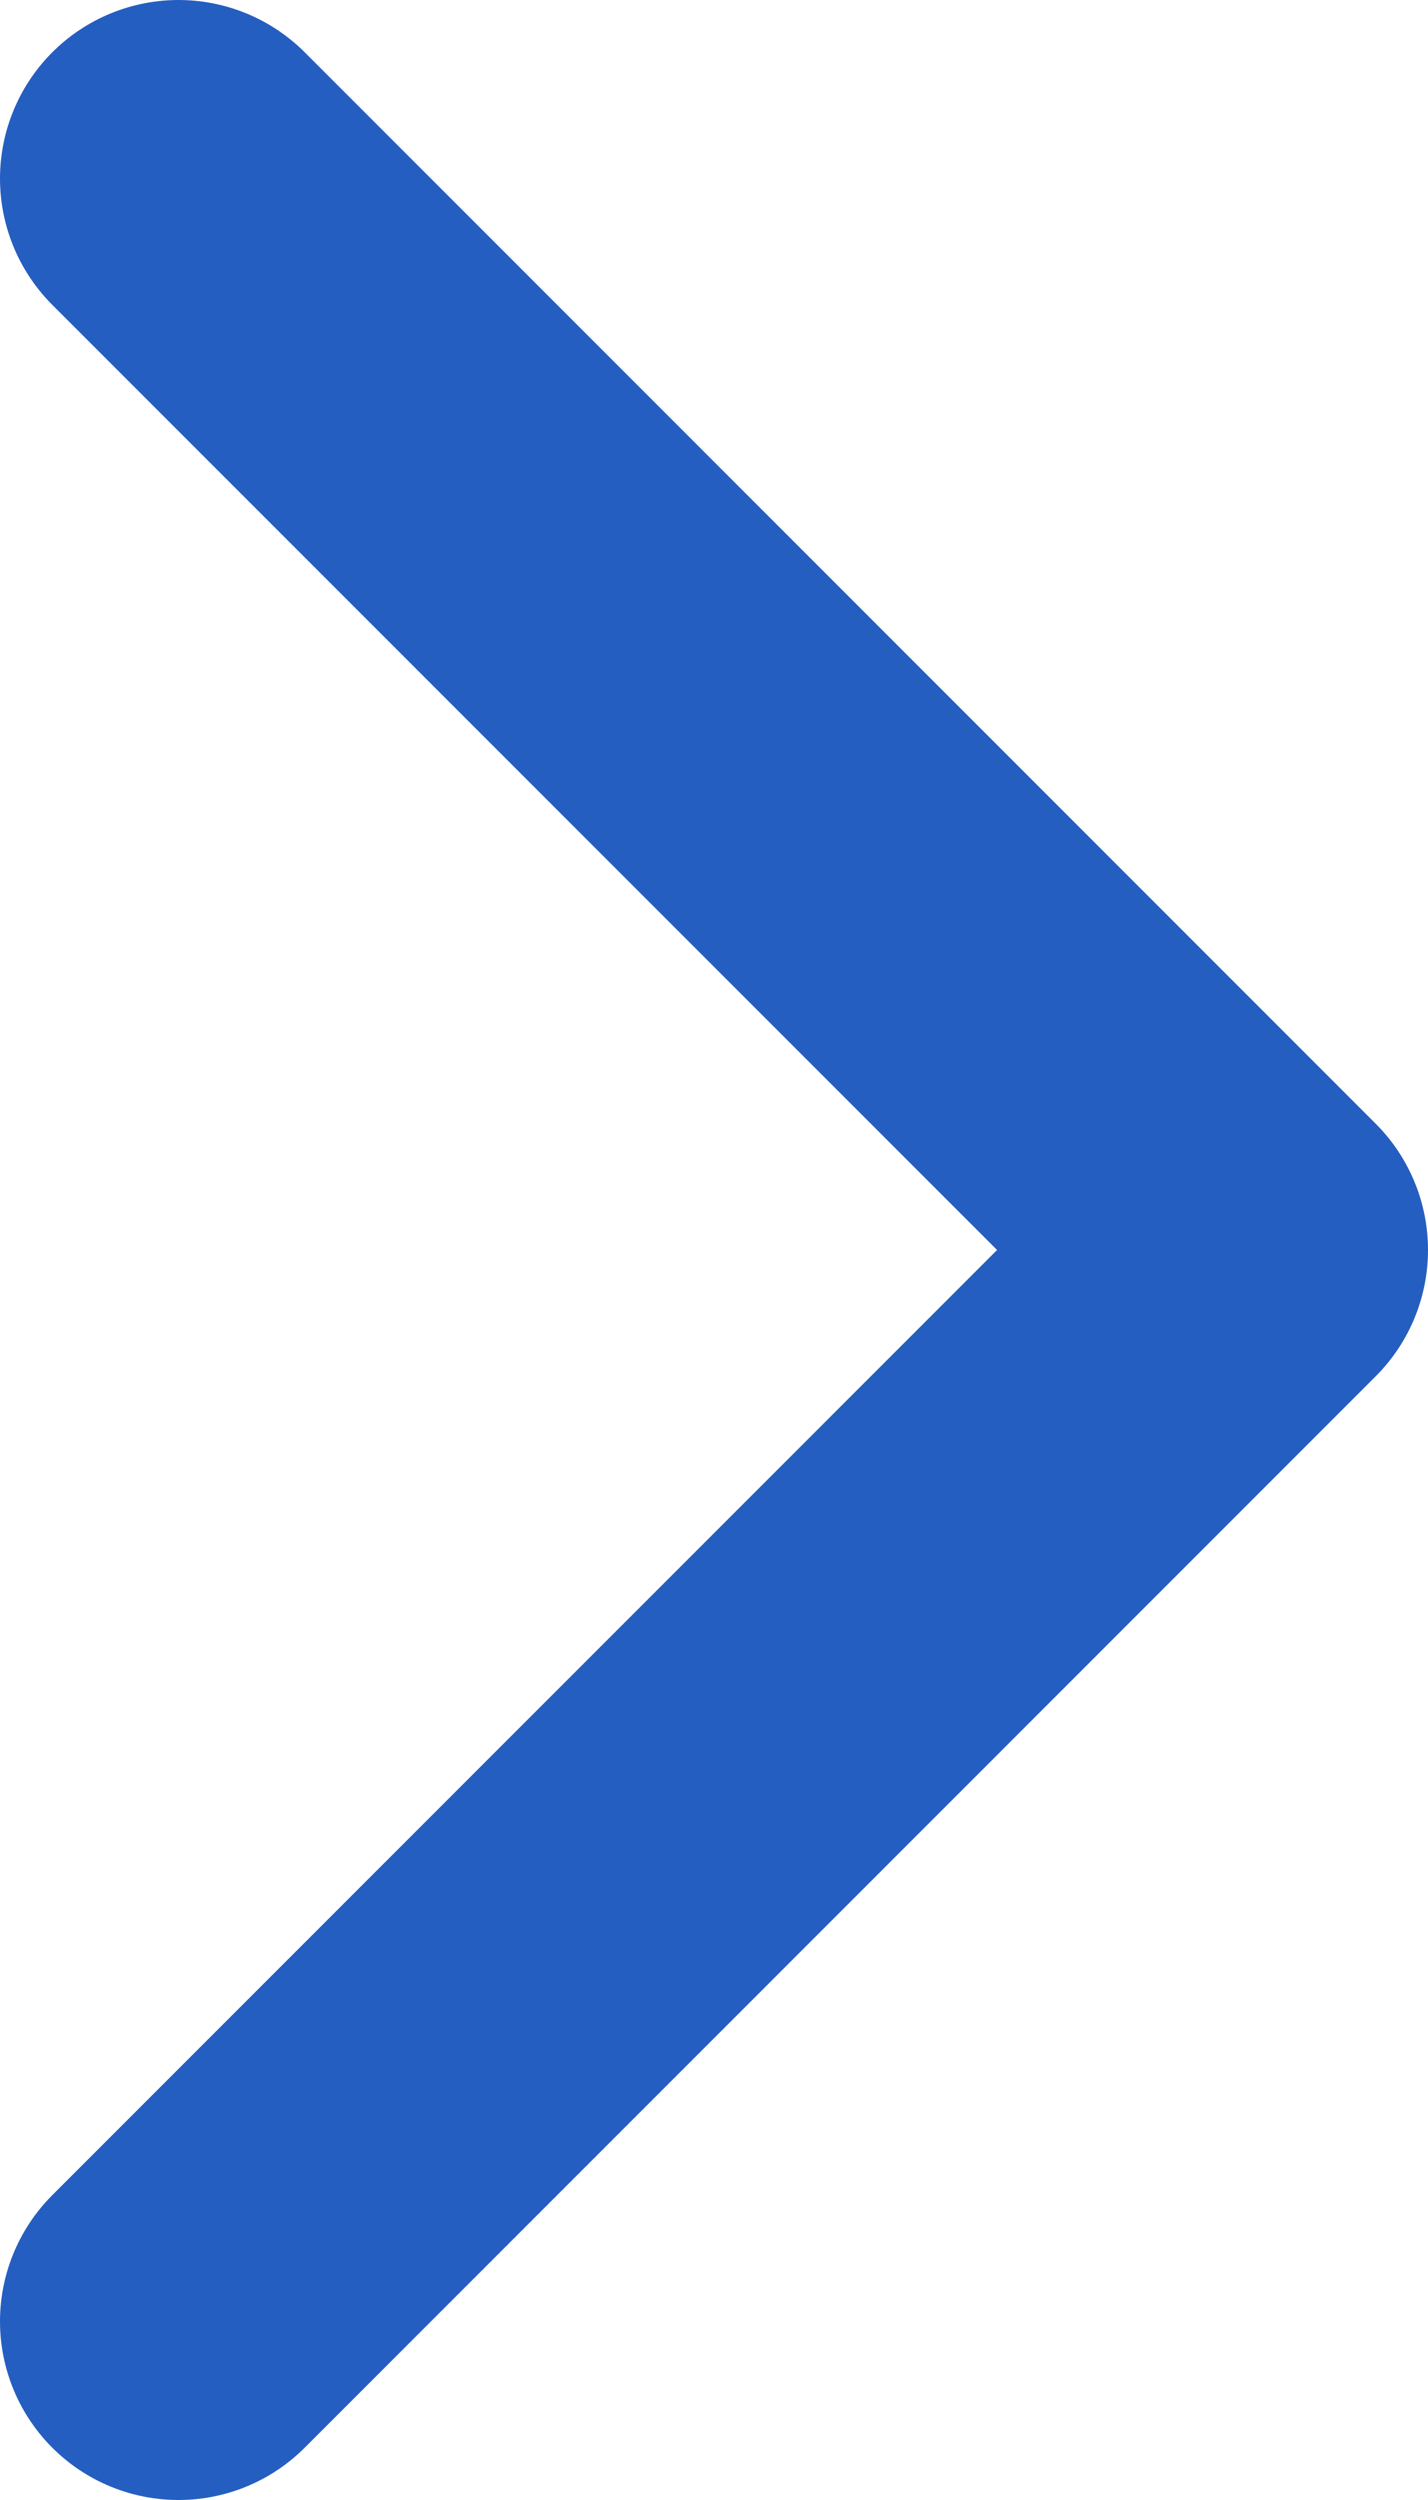
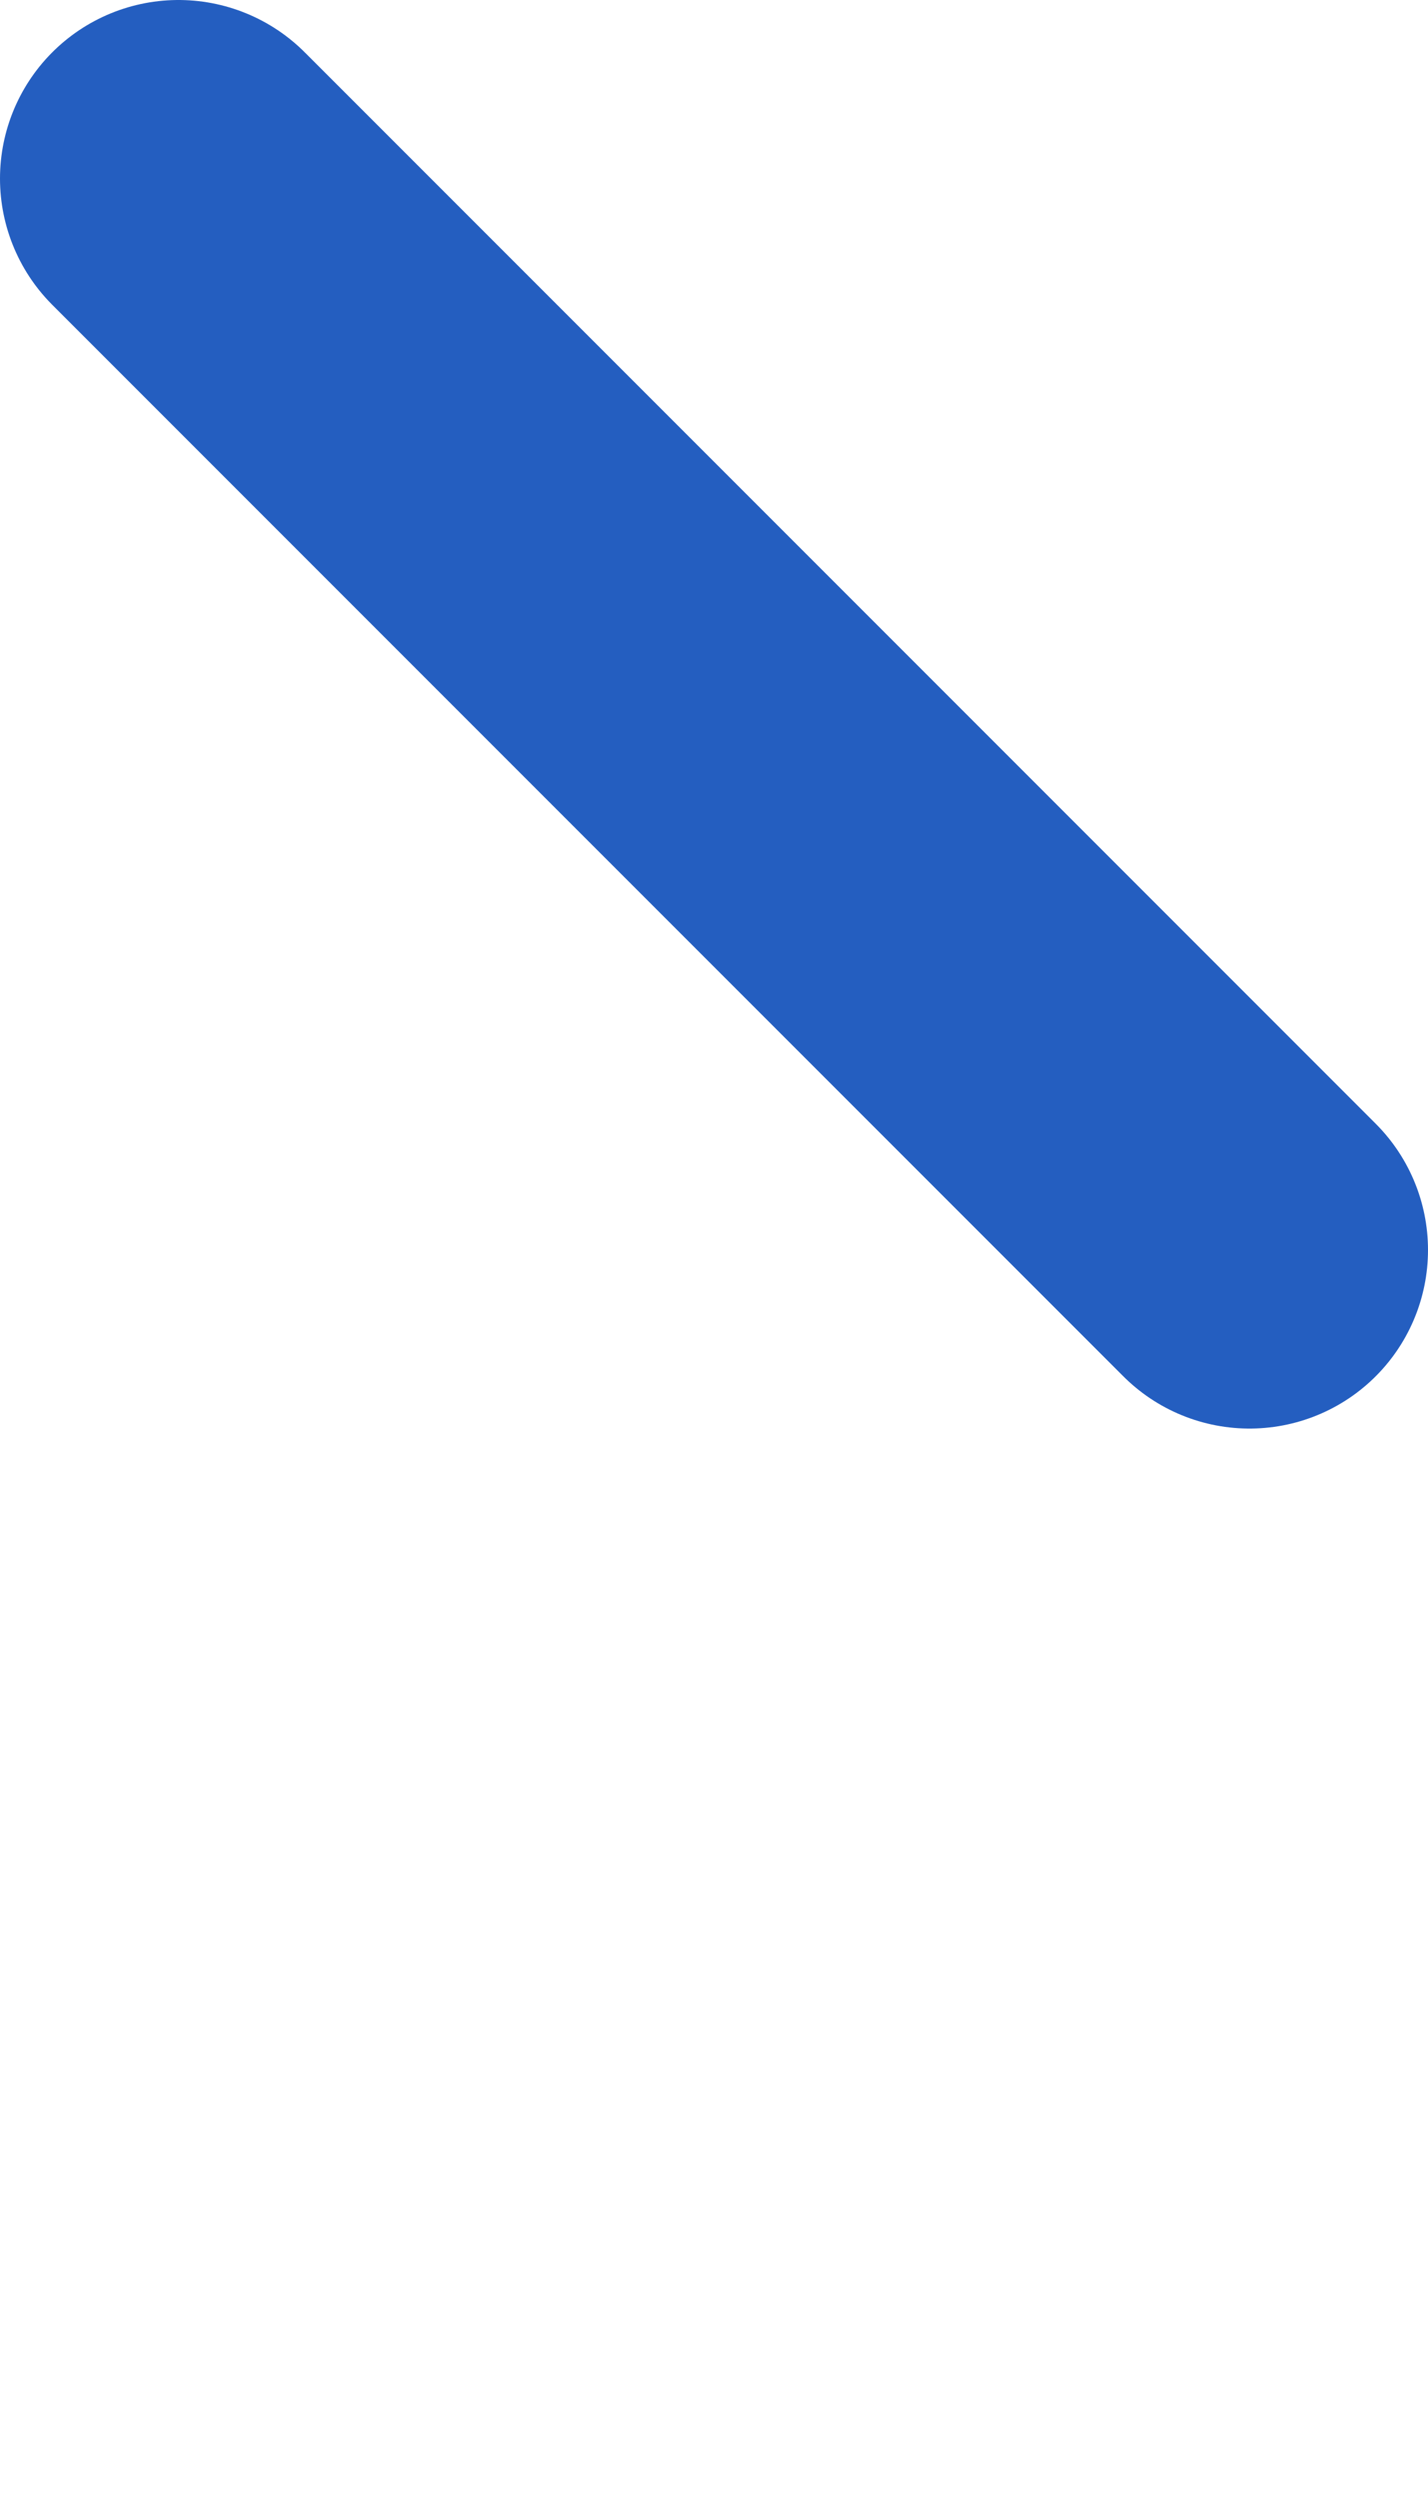
<svg xmlns="http://www.w3.org/2000/svg" width="8" height="14" viewBox="0 0 8 14" fill="none">
-   <path d="M1 1L7 7L1 13" stroke="#245EC0" stroke-width="2" stroke-linecap="round" stroke-linejoin="round" />
+   <path d="M1 1L7 7" stroke="#245EC0" stroke-width="2" stroke-linecap="round" stroke-linejoin="round" />
</svg>